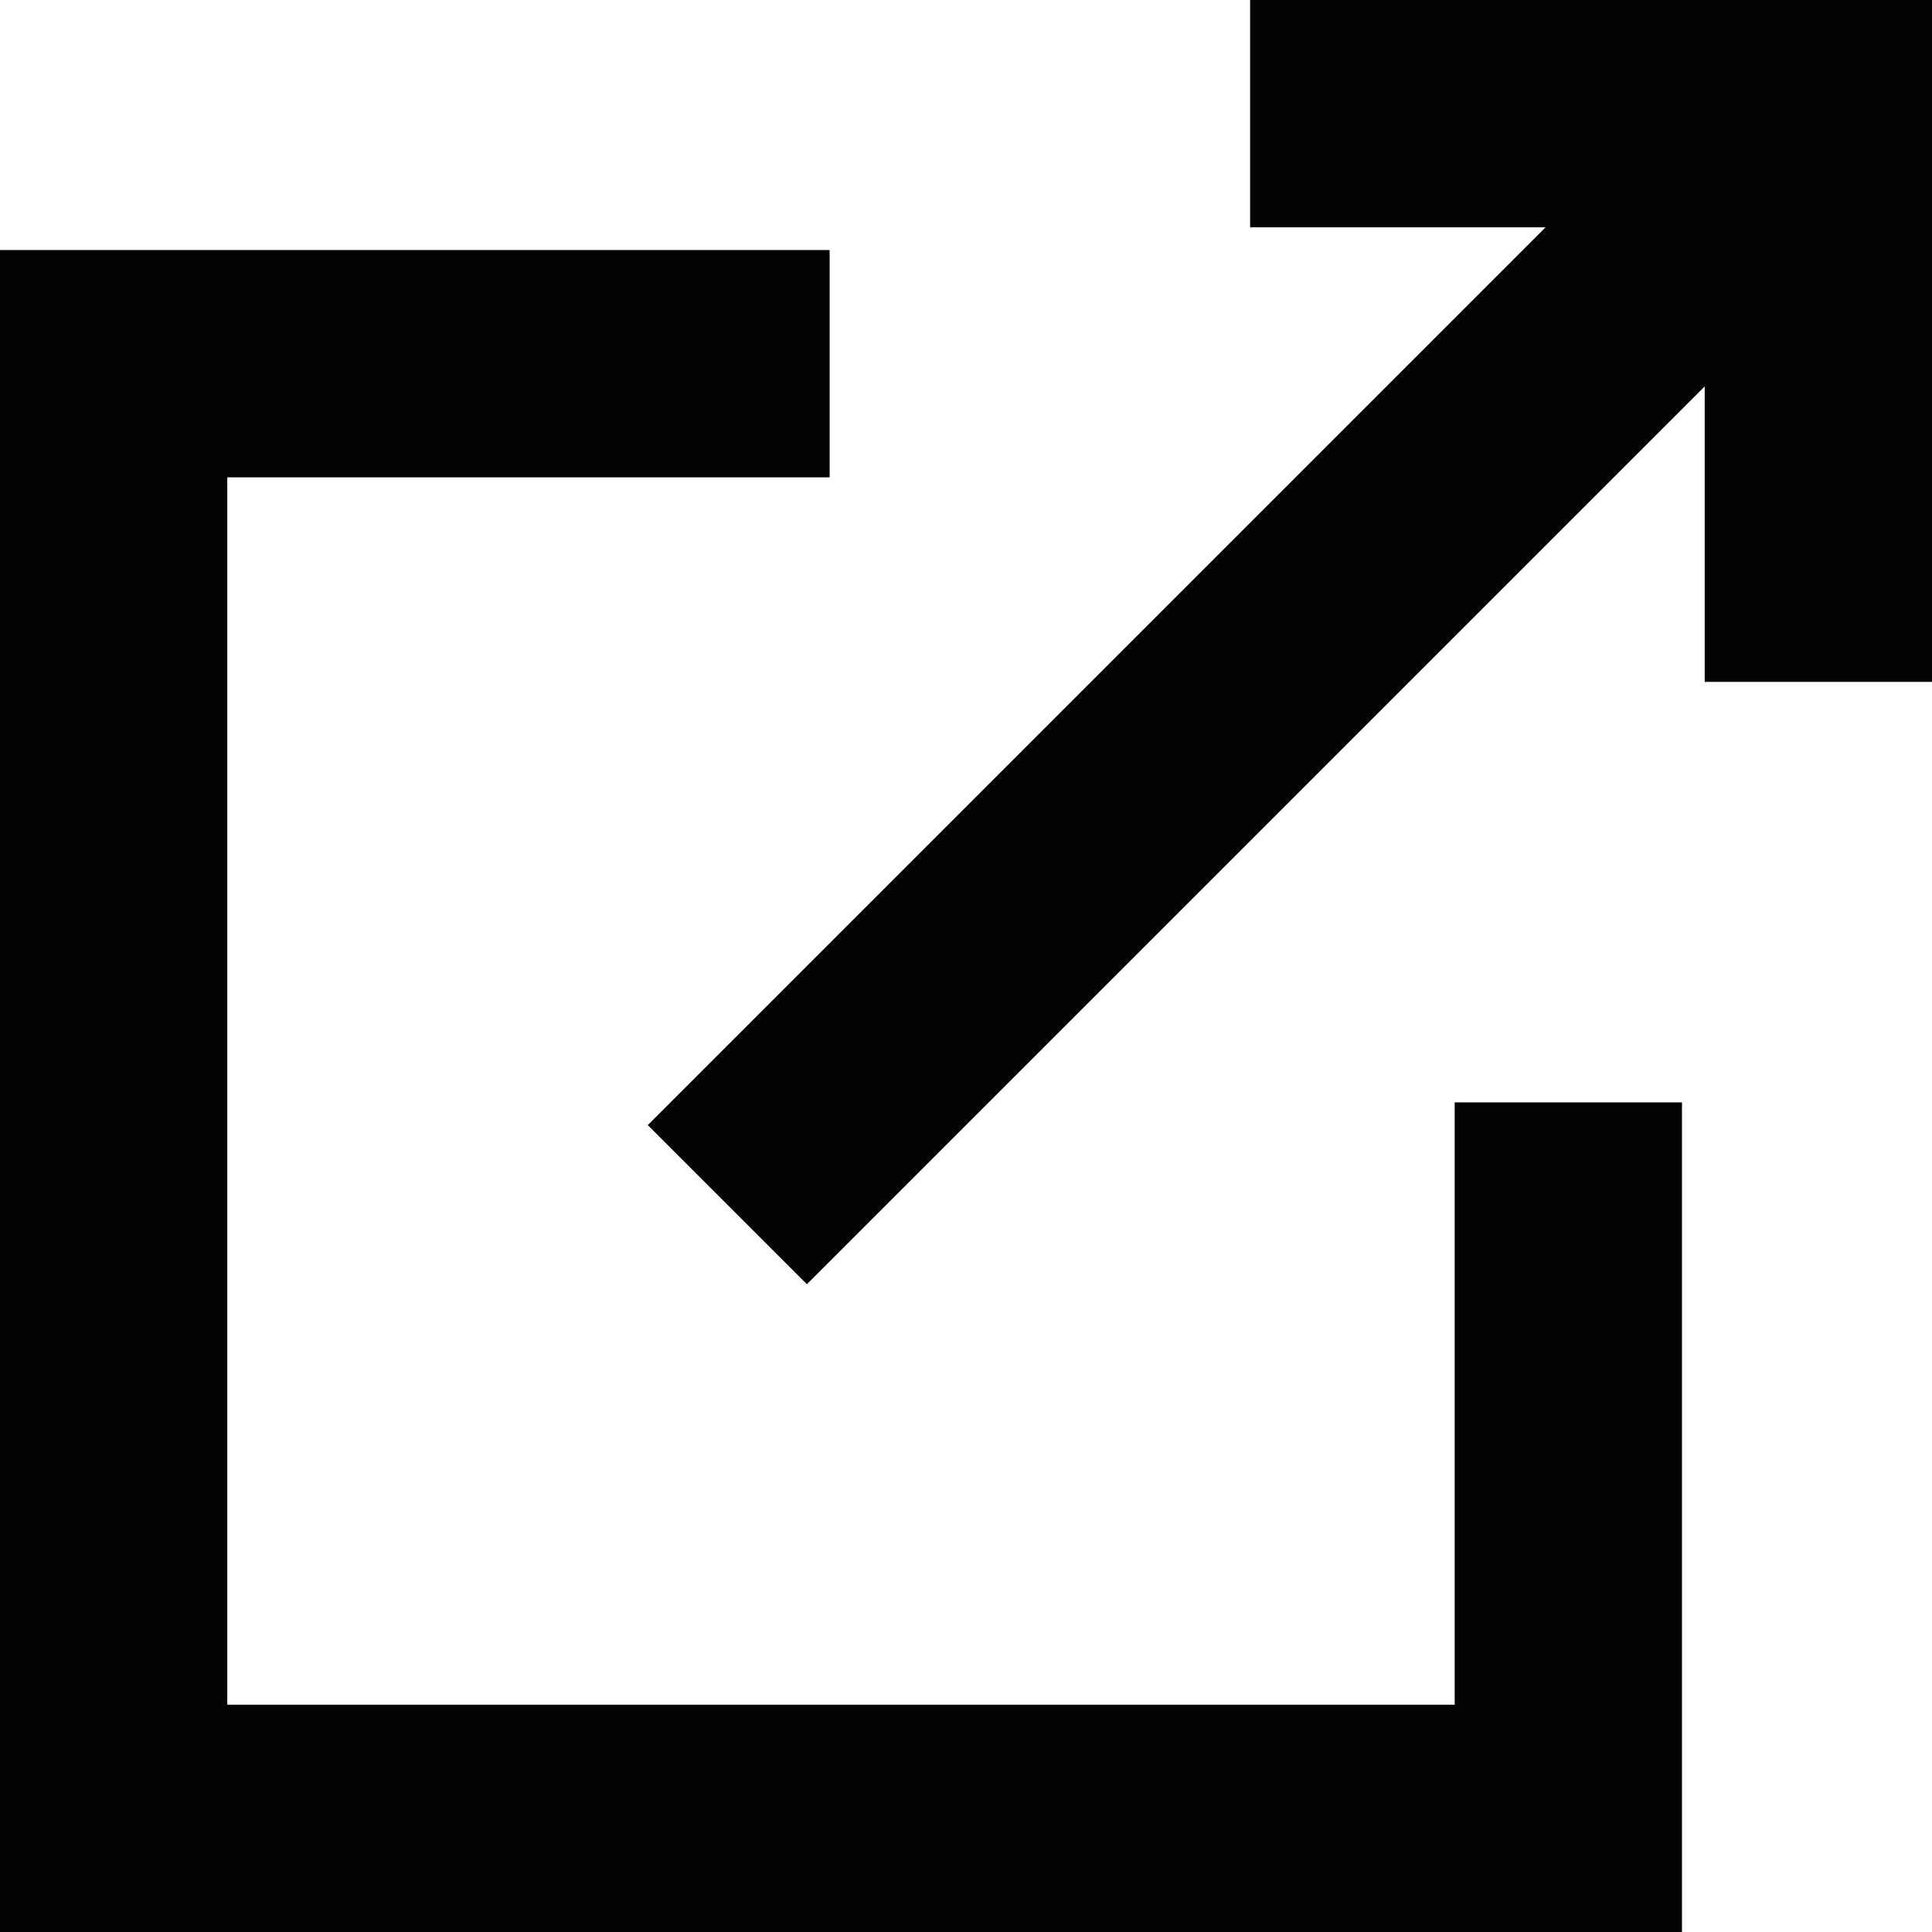
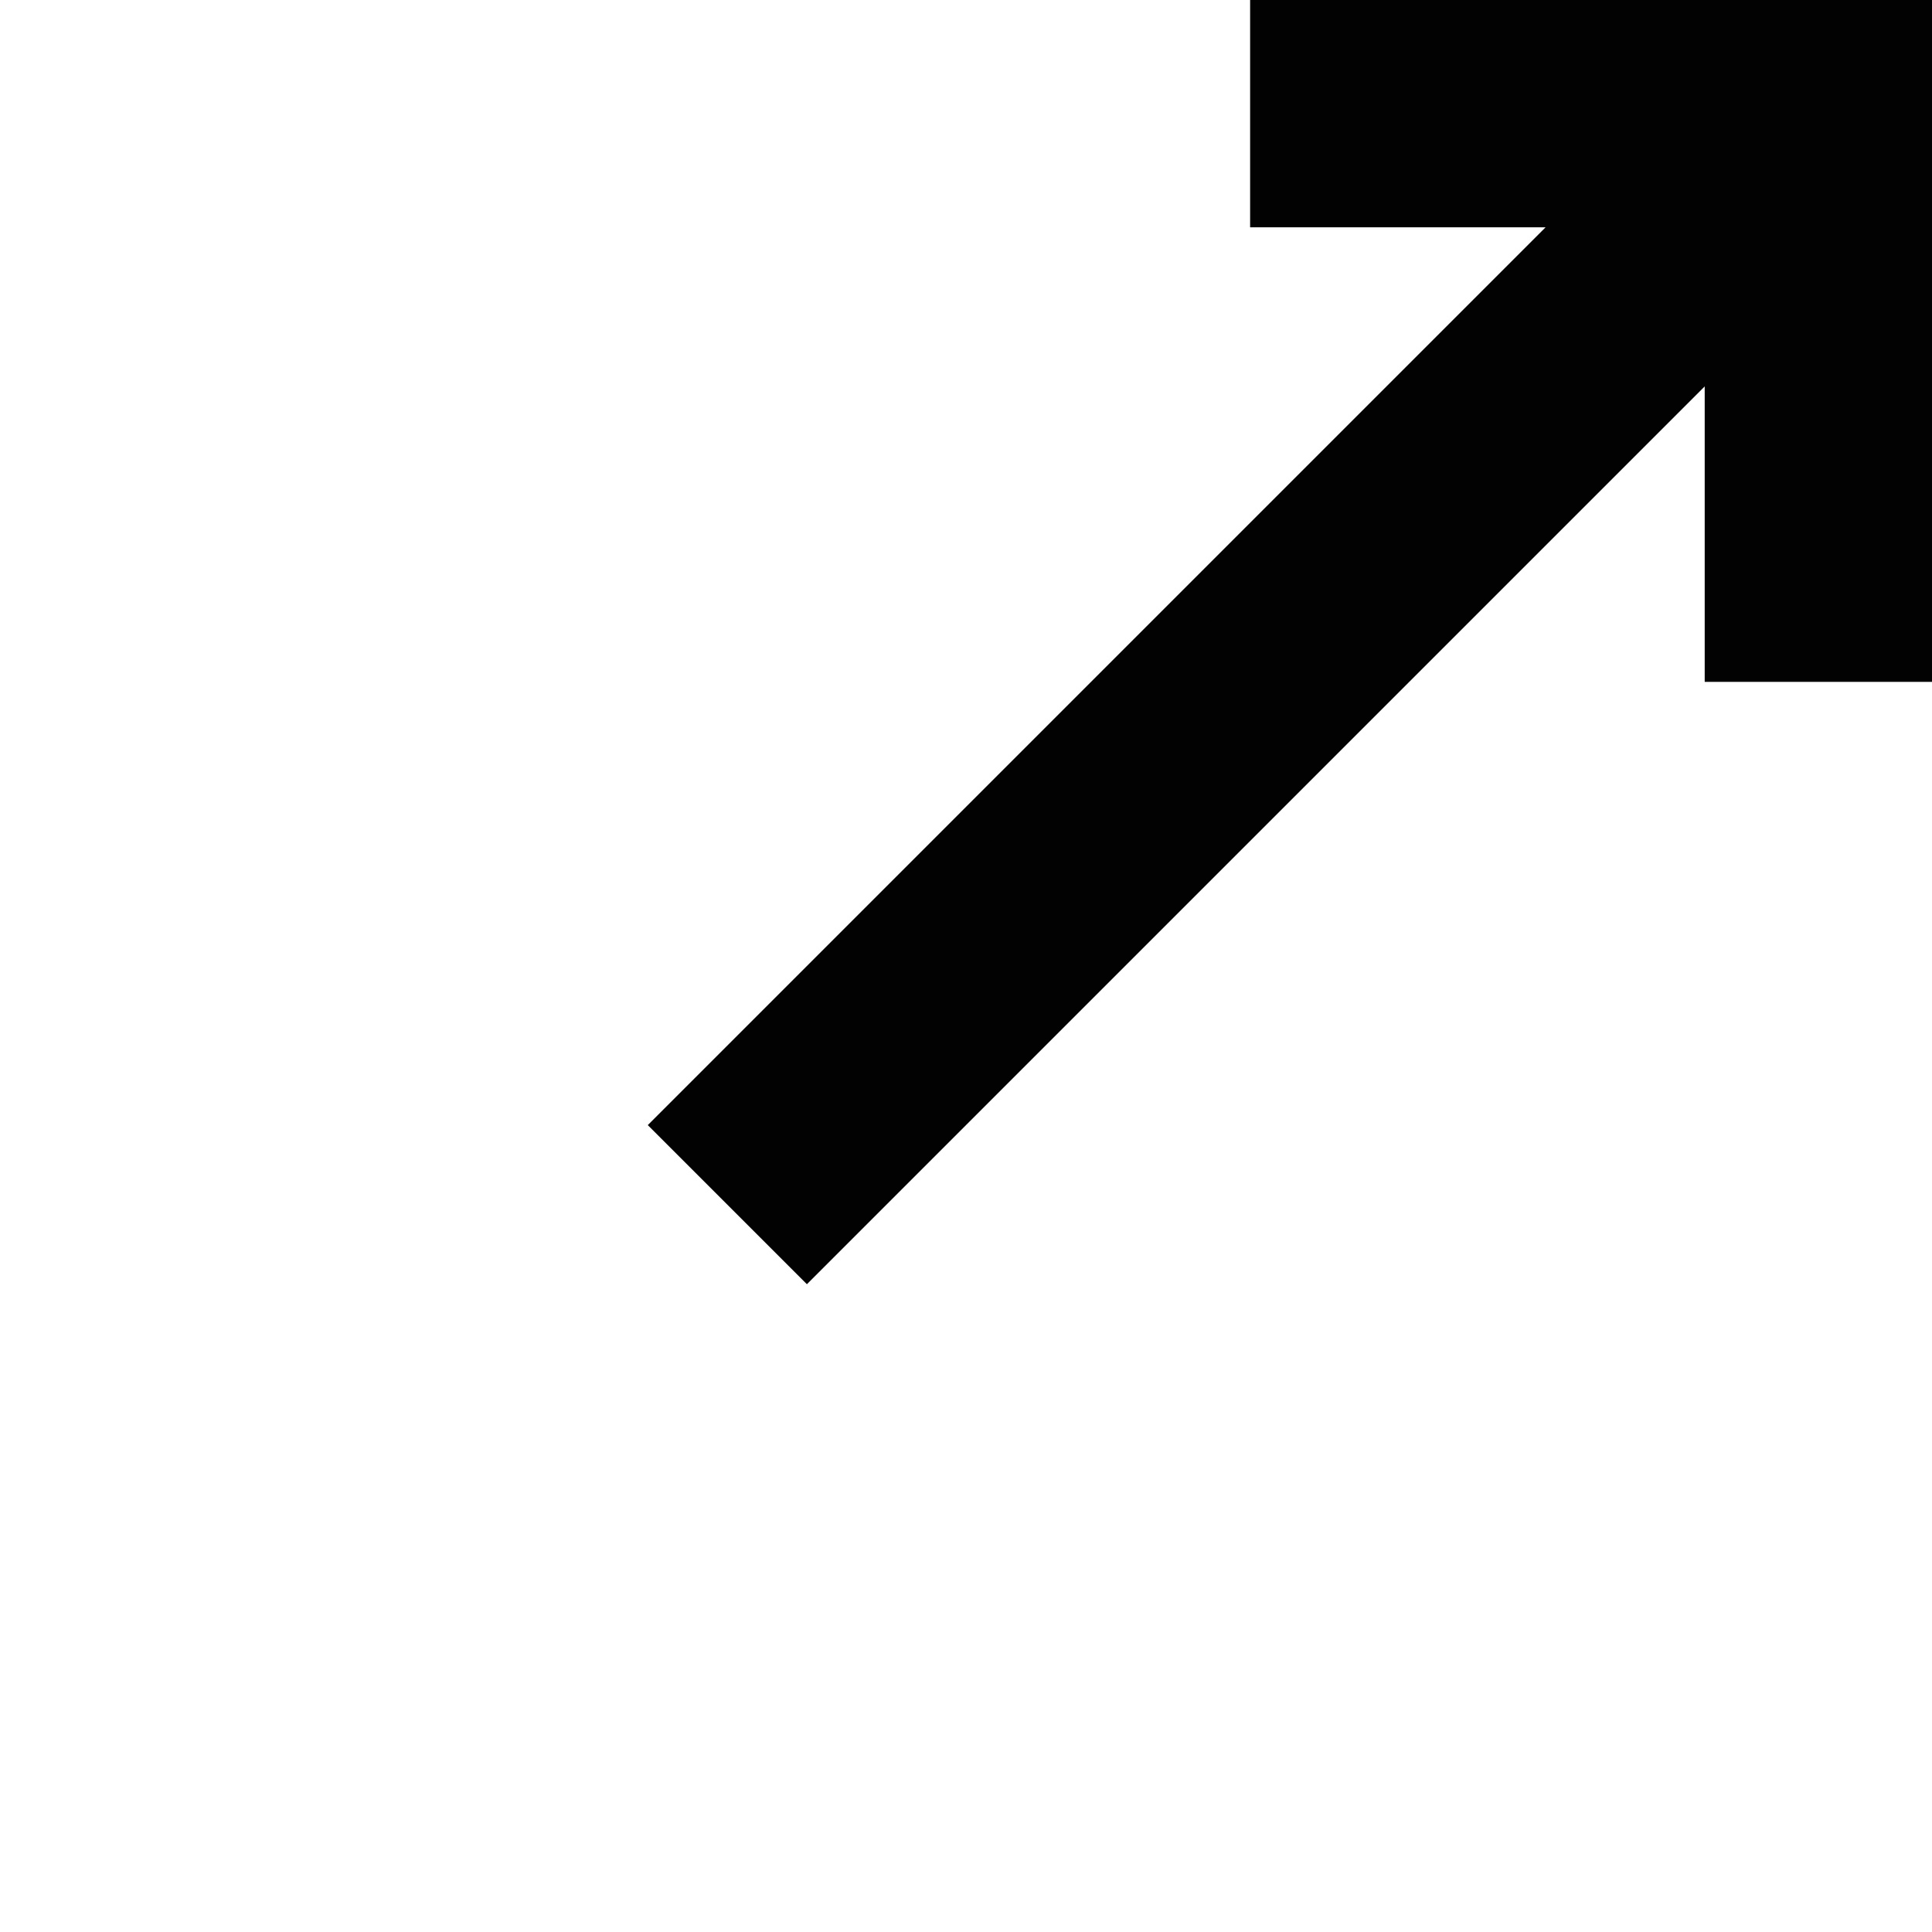
<svg xmlns="http://www.w3.org/2000/svg" version="1.1" id="Livello_1" x="0px" y="0px" width="17px" height="17px" viewBox="0 0 17 17" style="enable-background:new 0 0 17 17;" xml:space="preserve">
  <style type="text/css">
	.st0{fill:#020203;}
</style>
  <g>
-     <polygon class="st0" points="12.8,15 2,15 2,4.2 7.3,4.2 7.3,2.2 0,2.2 0,17 14.8,17 14.8,9.7 12.8,9.7  " />
    <polygon class="st0" points="11,0 11,2 13.6,2 5.7,9.9 7.1,11.3 15,3.4 15,6 17,6 17,0  " />
  </g>
</svg>